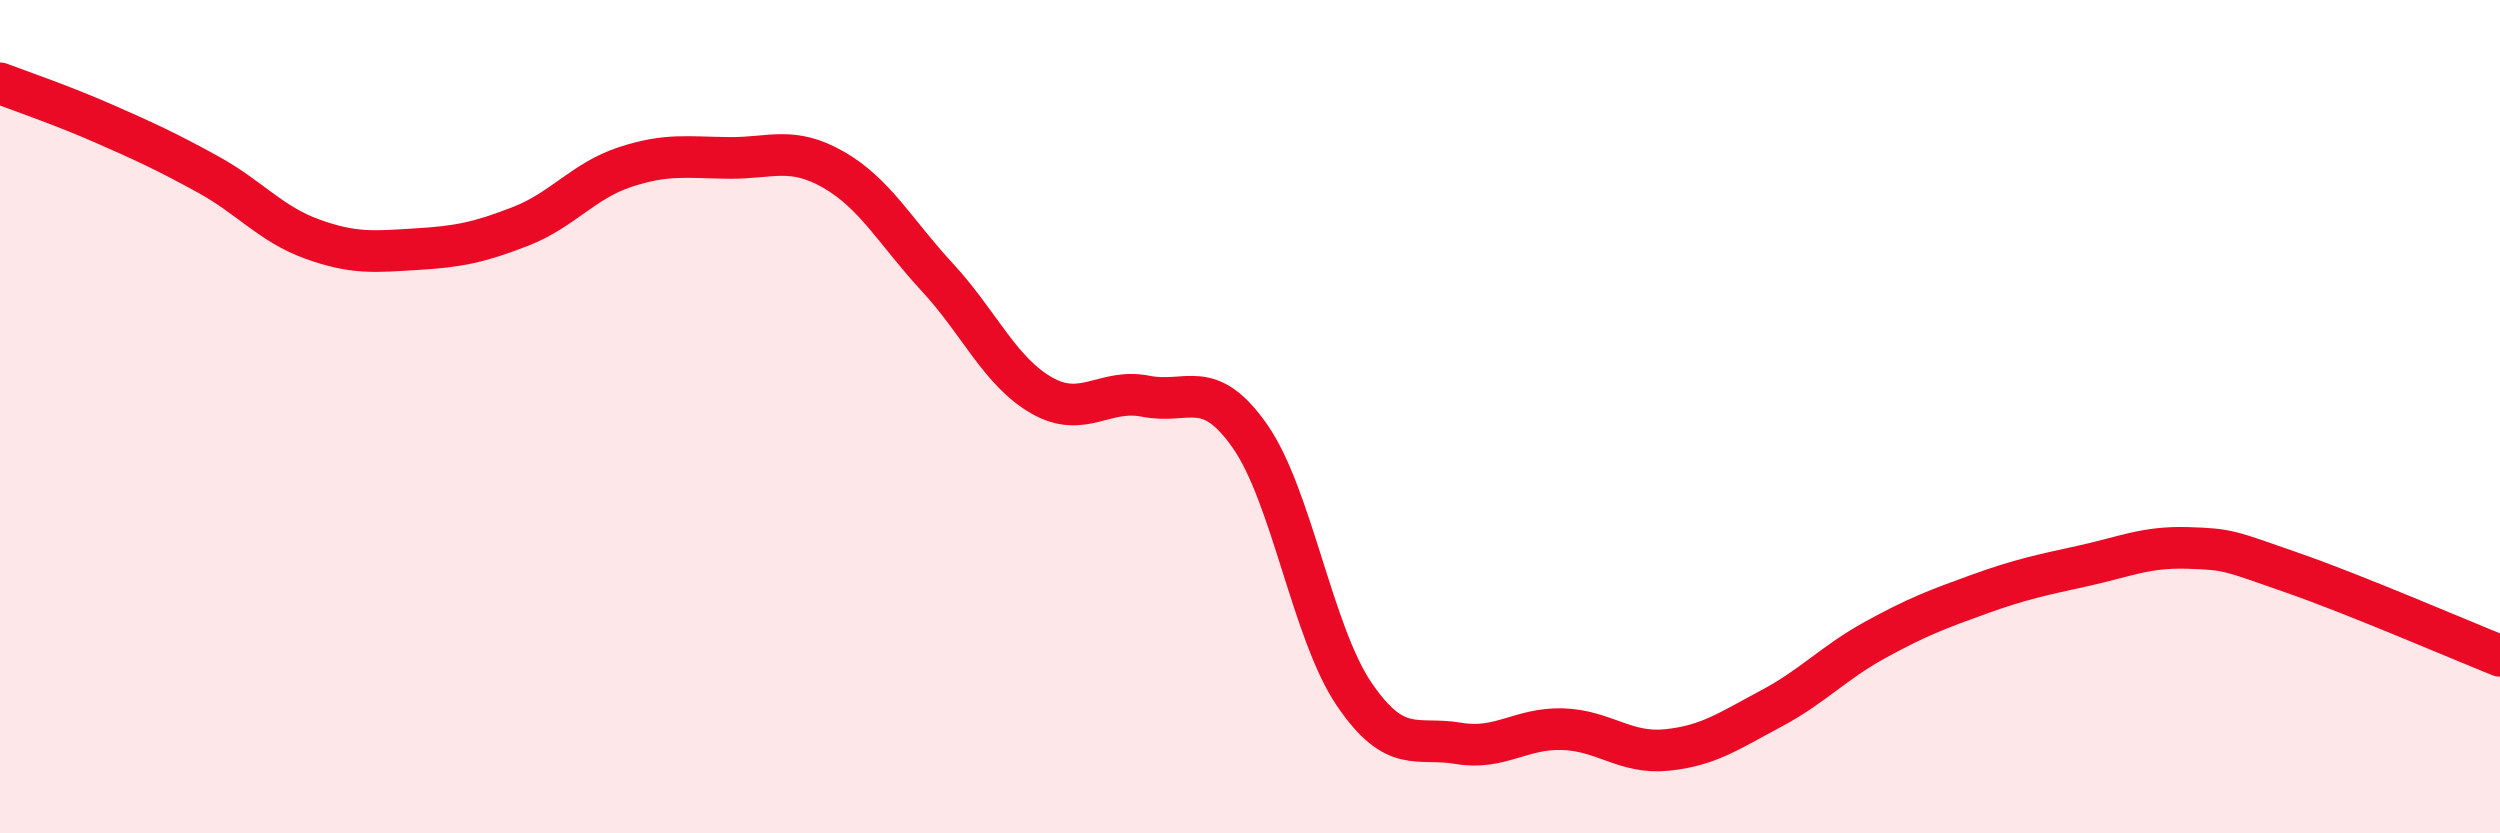
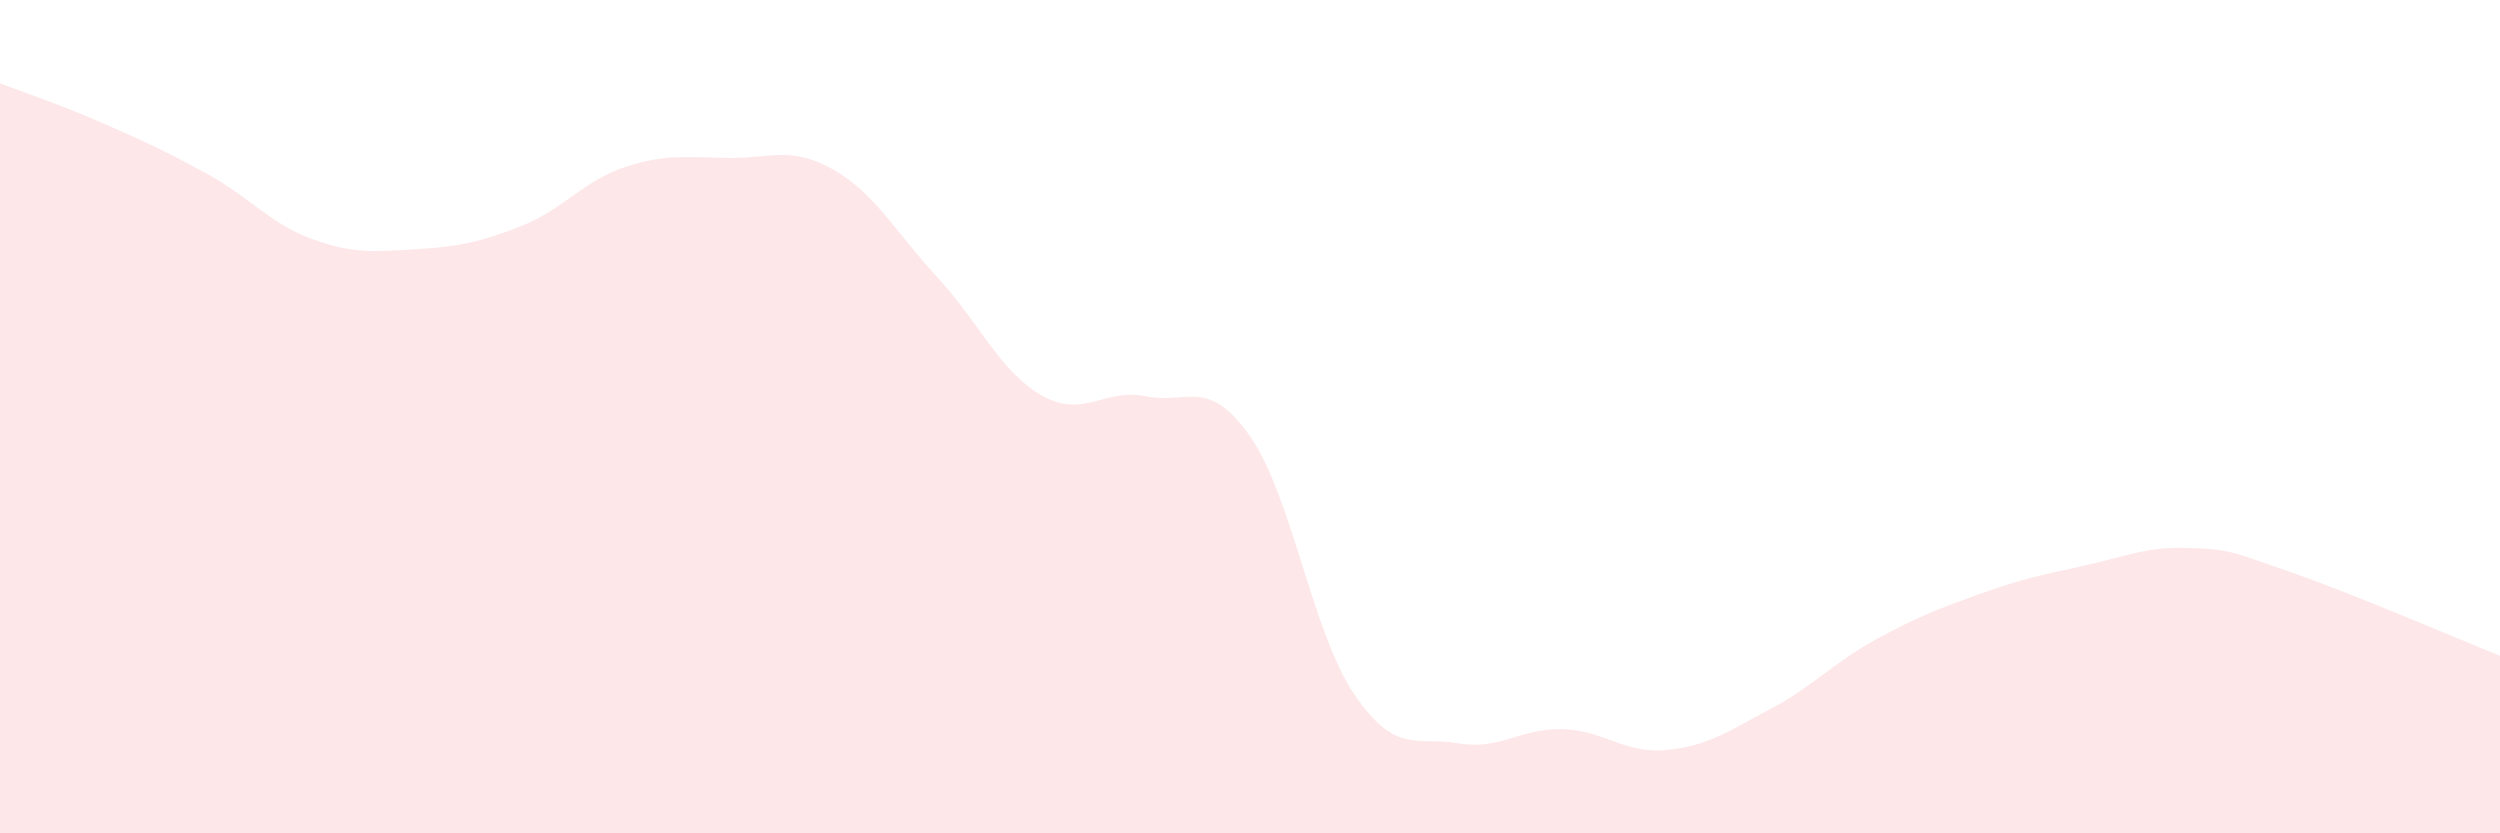
<svg xmlns="http://www.w3.org/2000/svg" width="60" height="20" viewBox="0 0 60 20">
  <path d="M 0,2 C 0.5,2.19 1.5,2.53 2.5,2.97 C 3.5,3.41 4,3.64 5,4.19 C 6,4.74 6.5,5.38 7.5,5.74 C 8.5,6.1 9,6.04 10,5.98 C 11,5.92 11.5,5.82 12.5,5.43 C 13.5,5.04 14,4.34 15,4.01 C 16,3.68 16.5,3.78 17.5,3.79 C 18.5,3.8 19,3.5 20,4.07 C 21,4.64 21.5,5.58 22.5,6.66 C 23.5,7.74 24,8.92 25,9.49 C 26,10.06 26.5,9.31 27.5,9.51 C 28.5,9.71 29,9.04 30,10.47 C 31,11.9 31.5,15.19 32.5,16.66 C 33.5,18.13 34,17.67 35,17.84 C 36,18.01 36.5,17.47 37.5,17.5 C 38.5,17.53 39,18.1 40,18 C 41,17.9 41.5,17.54 42.5,17.01 C 43.5,16.48 44,15.91 45,15.36 C 46,14.81 46.5,14.62 47.5,14.26 C 48.5,13.9 49,13.8 50,13.58 C 51,13.36 51.5,13.12 52.5,13.15 C 53.5,13.18 53.5,13.22 55,13.74 C 56.5,14.26 59,15.34 60,15.74L60 20L0 20Z" fill="#EB0A25" opacity="0.1" stroke-linecap="round" stroke-linejoin="round" />
-   <path d="M 0,2 C 0.5,2.19 1.5,2.53 2.5,2.97 C 3.5,3.41 4,3.64 5,4.19 C 6,4.74 6.5,5.38 7.5,5.74 C 8.5,6.1 9,6.04 10,5.98 C 11,5.92 11.5,5.82 12.5,5.43 C 13.5,5.04 14,4.34 15,4.01 C 16,3.68 16.5,3.78 17.5,3.79 C 18.5,3.8 19,3.5 20,4.07 C 21,4.64 21.5,5.58 22.5,6.66 C 23.5,7.74 24,8.92 25,9.49 C 26,10.06 26.5,9.31 27.5,9.51 C 28.5,9.71 29,9.04 30,10.47 C 31,11.9 31.5,15.19 32.5,16.66 C 33.5,18.13 34,17.67 35,17.84 C 36,18.01 36.5,17.47 37.5,17.5 C 38.5,17.53 39,18.1 40,18 C 41,17.9 41.5,17.54 42.5,17.01 C 43.5,16.48 44,15.91 45,15.36 C 46,14.81 46.5,14.62 47.5,14.26 C 48.5,13.9 49,13.8 50,13.58 C 51,13.36 51.5,13.12 52.5,13.15 C 53.5,13.18 53.5,13.22 55,13.74 C 56.5,14.26 59,15.34 60,15.74" stroke="#EB0A25" stroke-width="1" fill="none" stroke-linecap="round" stroke-linejoin="round" />
</svg>